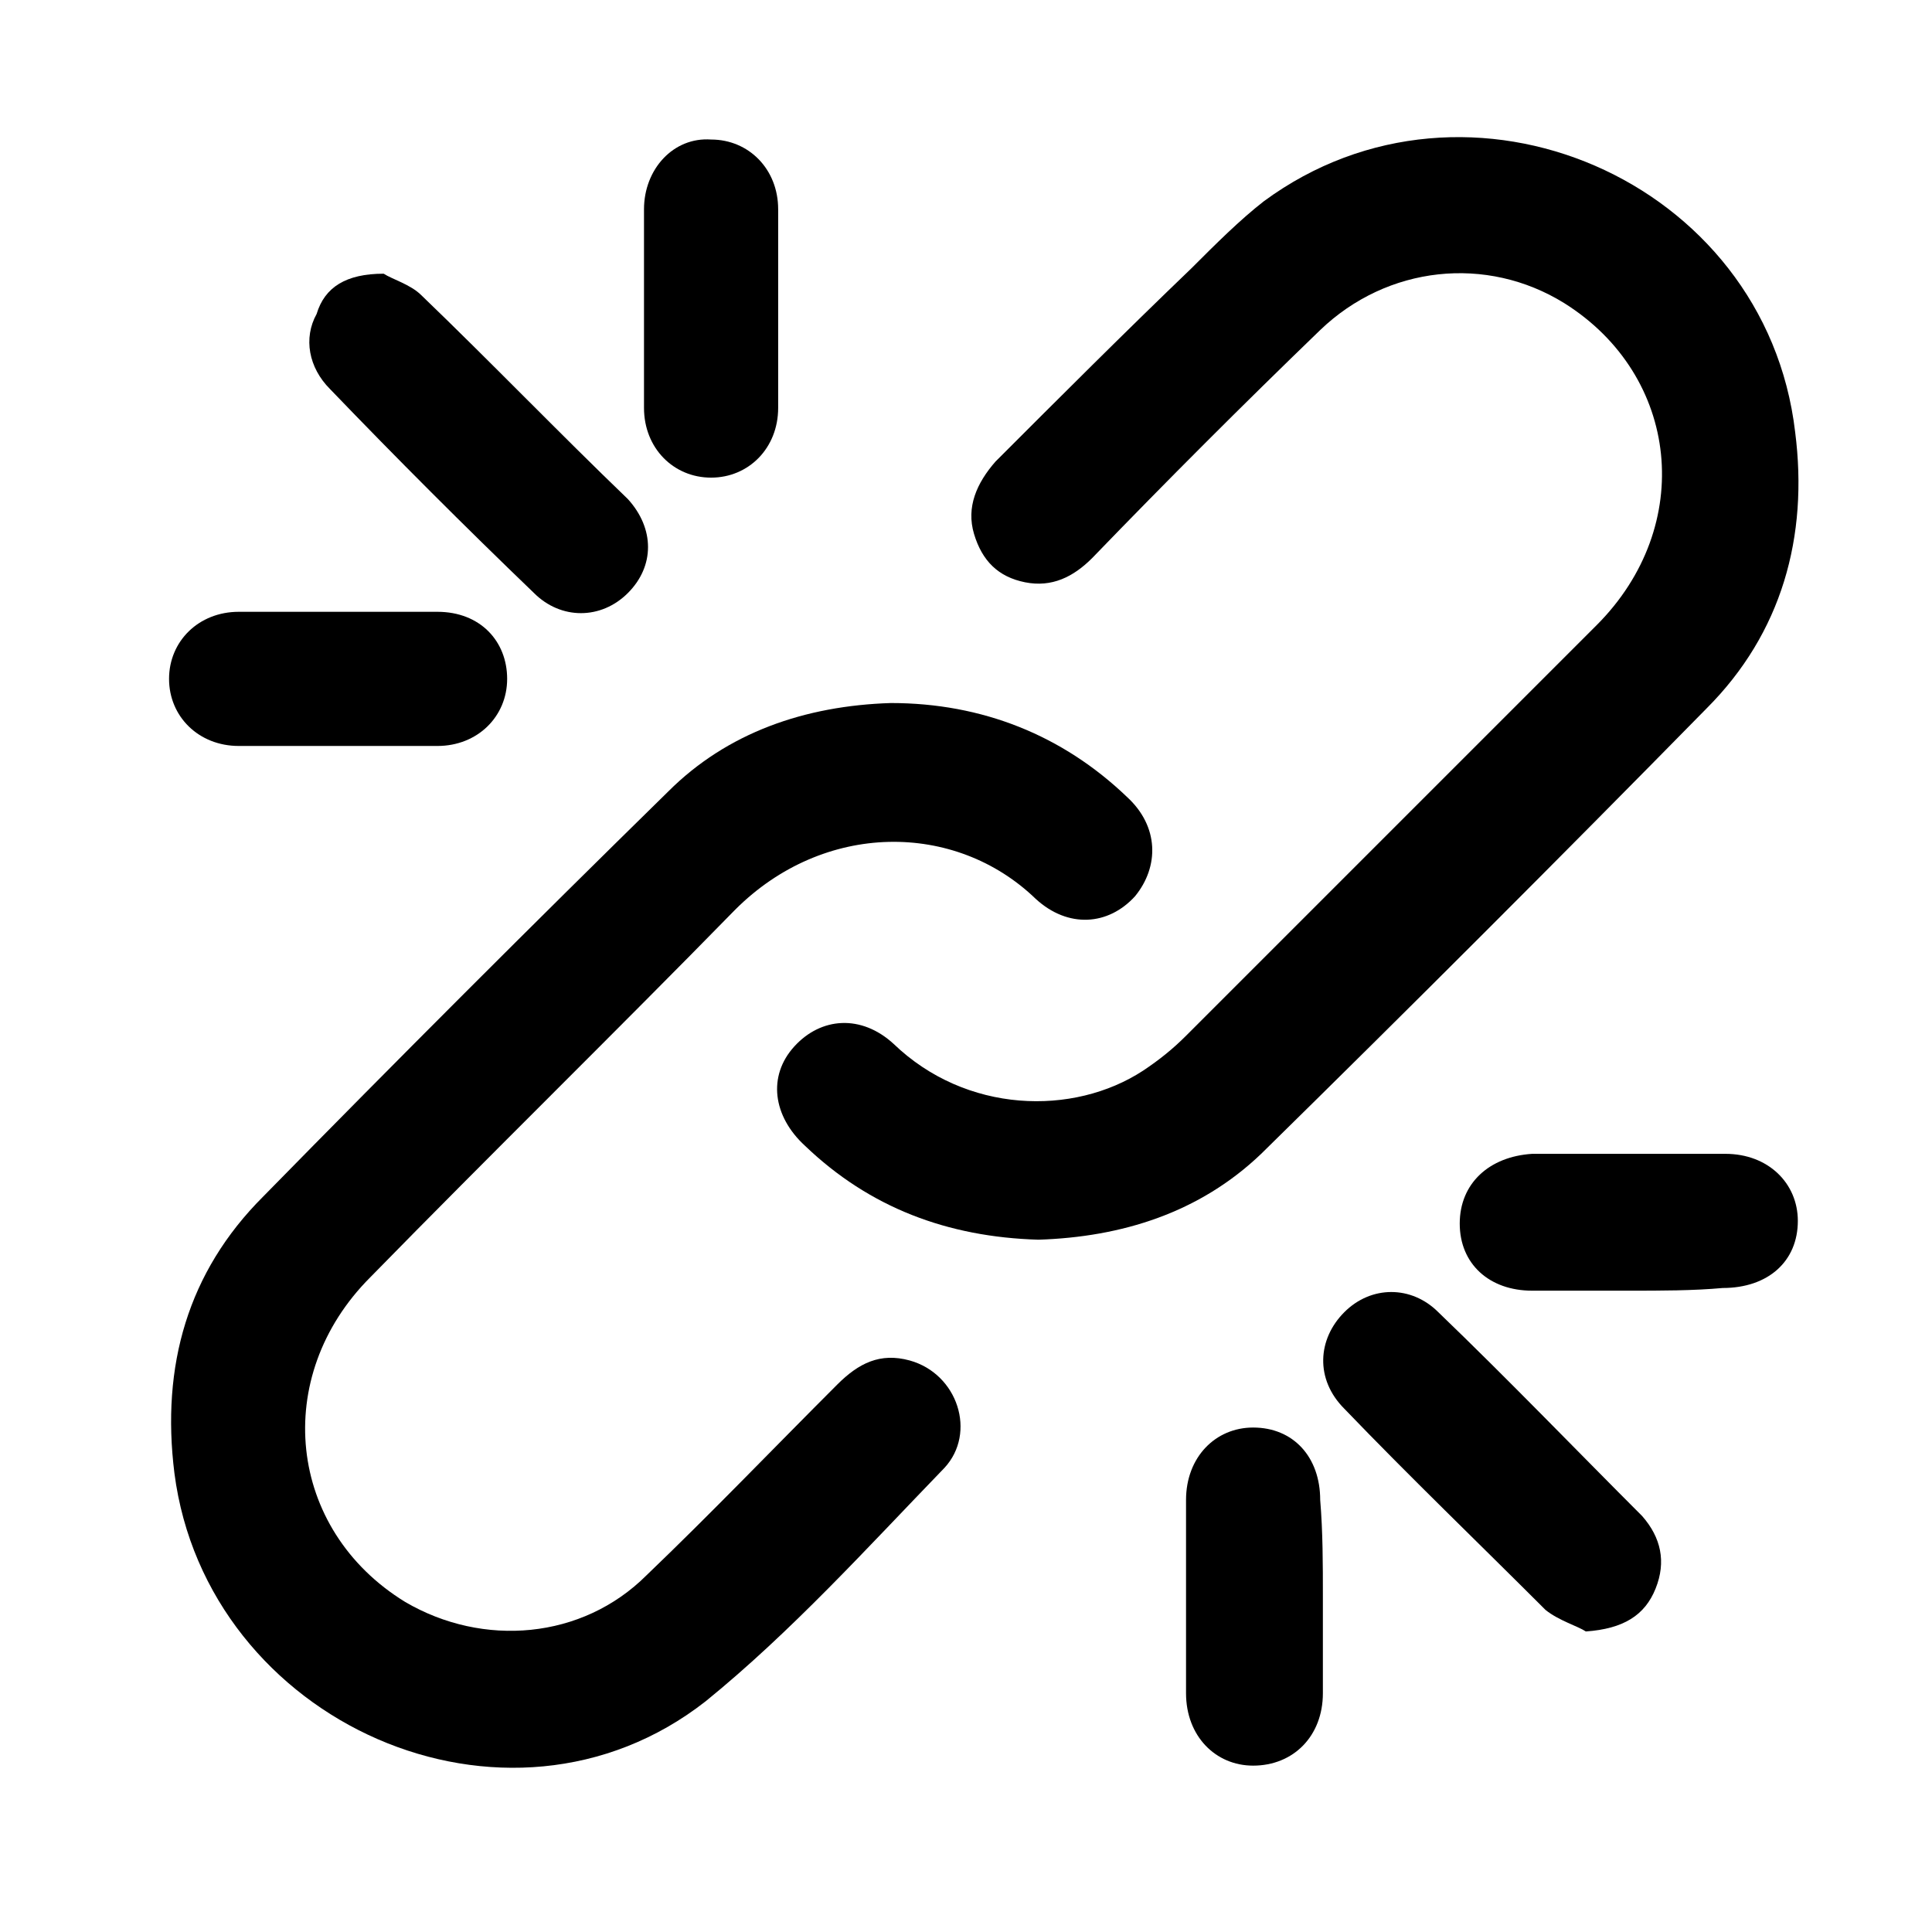
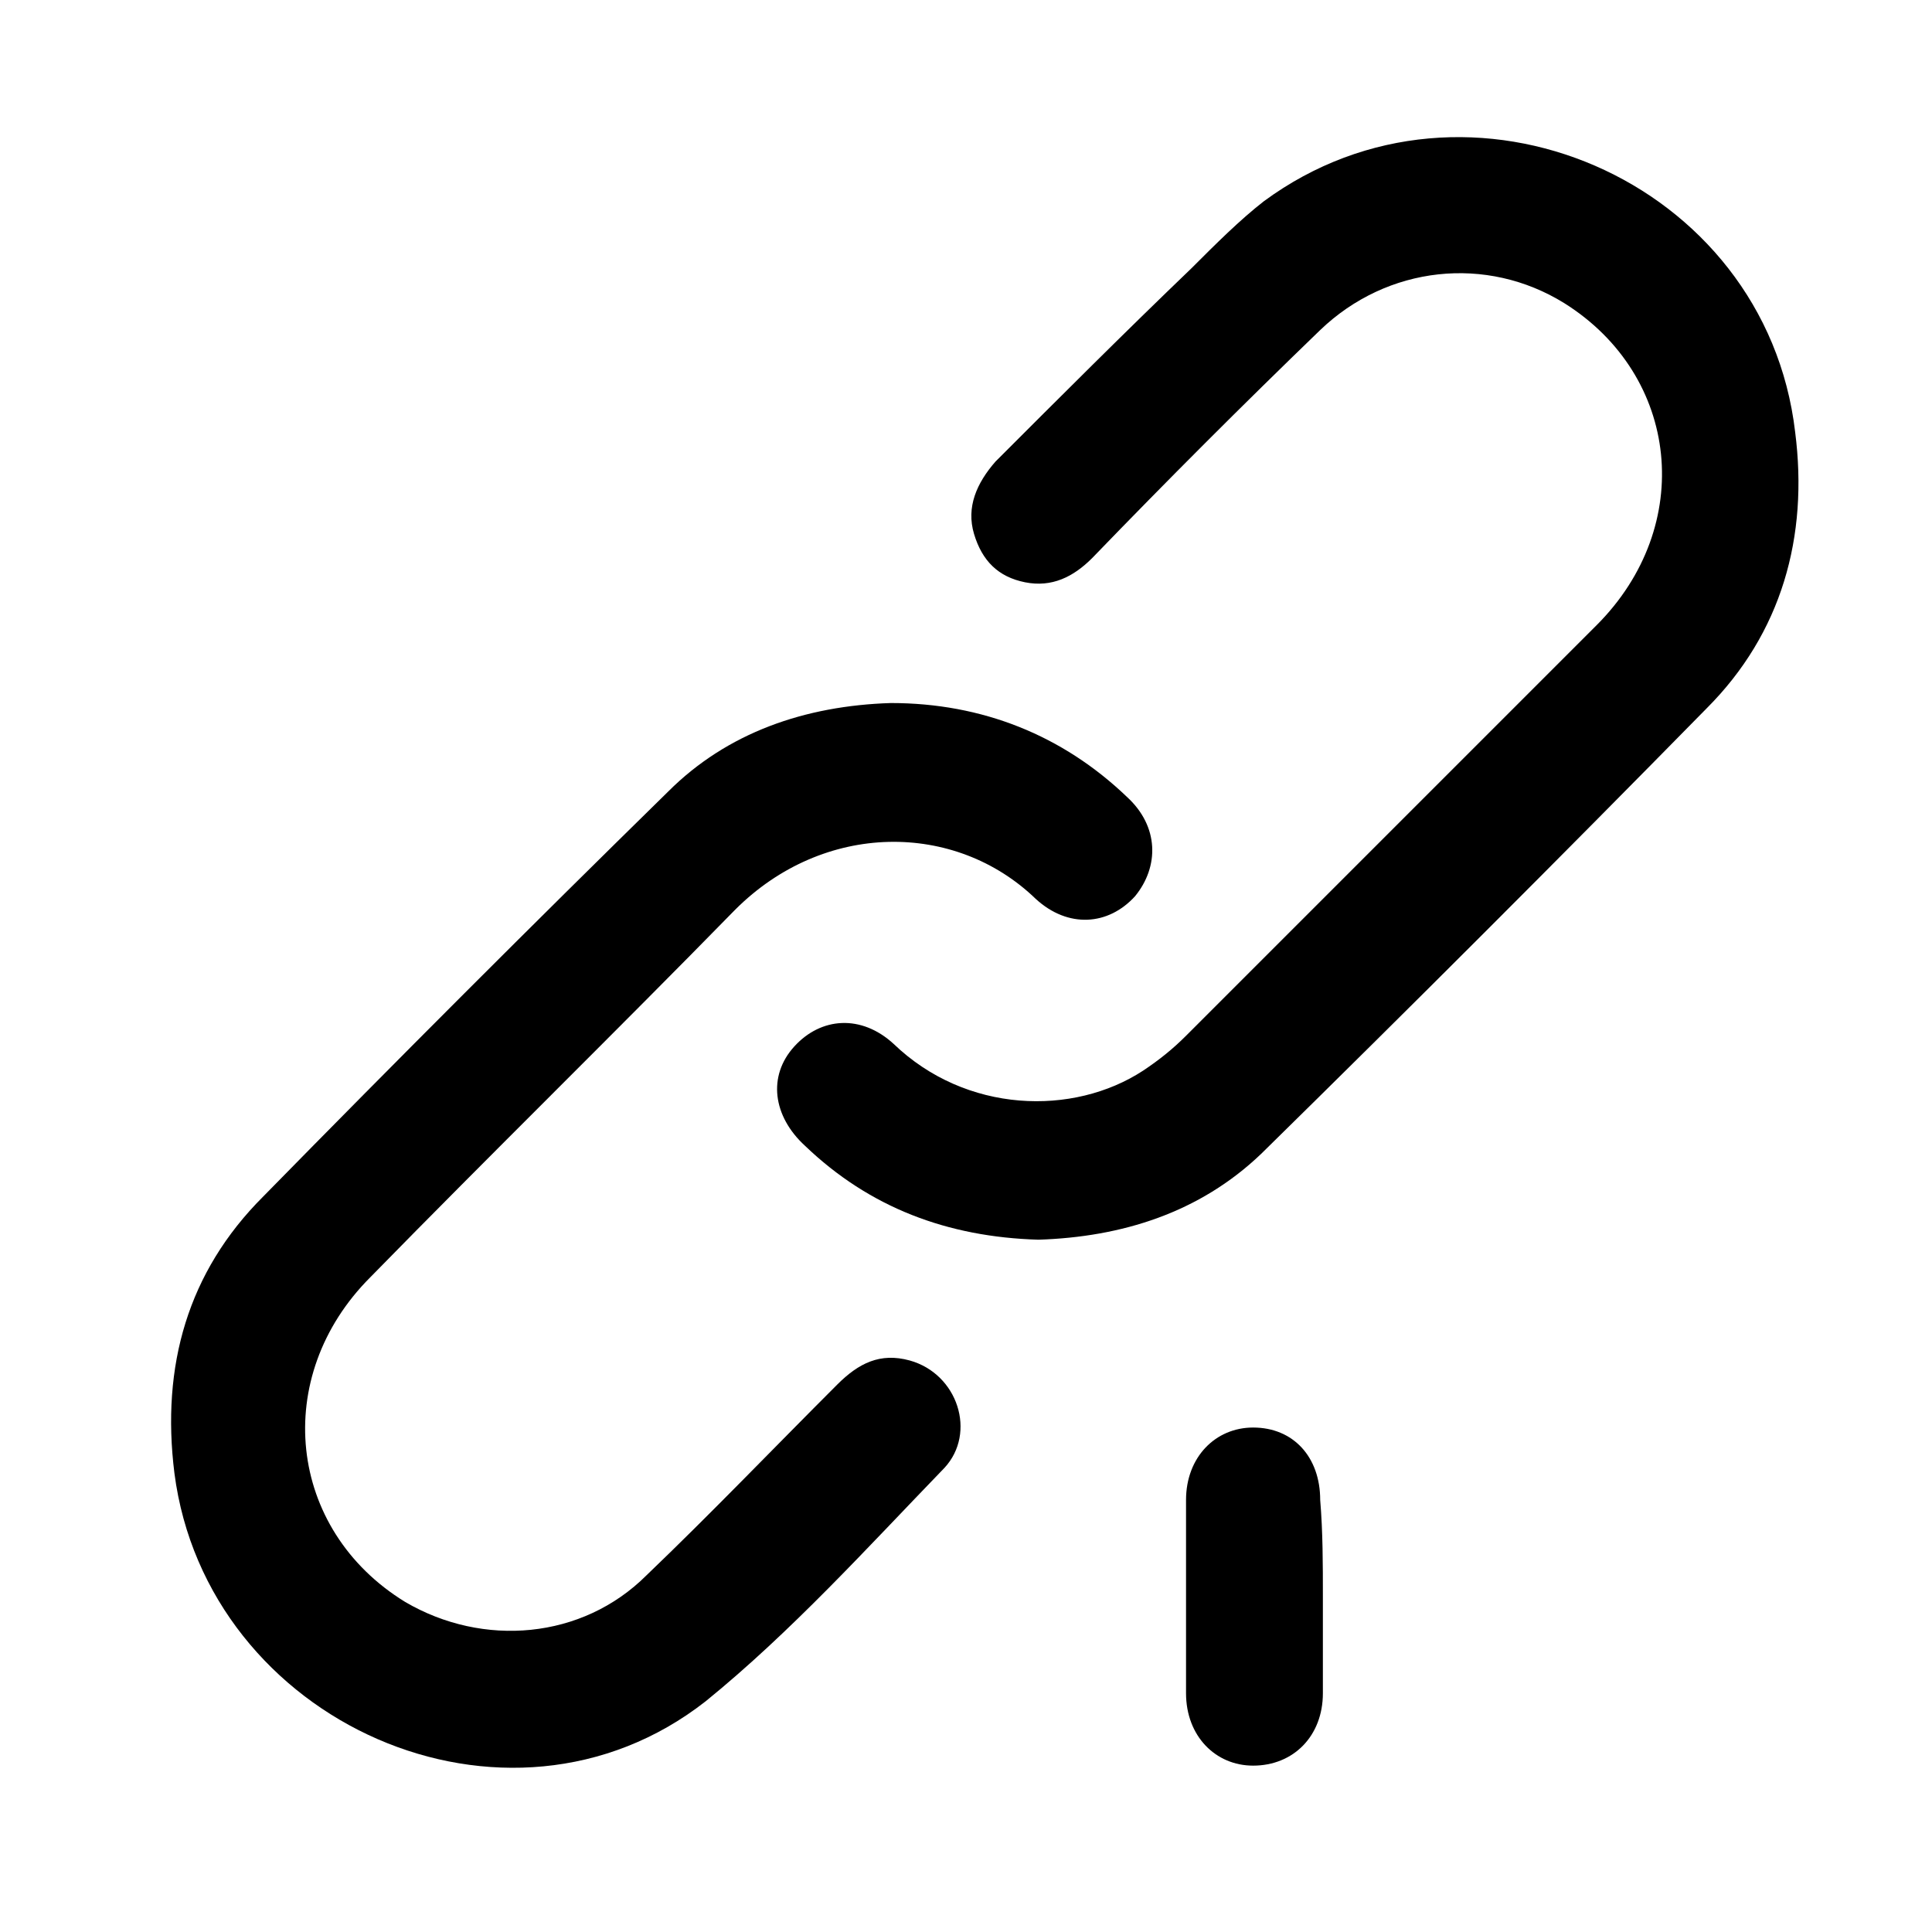
<svg xmlns="http://www.w3.org/2000/svg" version="1.1" id="Layer_1" x="0px" y="0px" viewBox="0 0 72 72" style="enable-background:new 0 0 72 72;" xml:space="preserve">
  <g>
    <path d="M38.7,46.2c-3.4-0.1-6.3-1.2-8.7-3.5c-1.2-1.1-1.4-2.6-0.4-3.7c1-1.1,2.5-1.2,3.7-0.1c2.7,2.6,6.7,2.7,9.3,1   c0.6-0.4,1.1-0.8,1.6-1.3c5.1-5.1,10.2-10.2,15.3-15.3c3.7-3.7,3.1-9.3-1.2-12c-2.9-1.8-6.6-1.4-9.1,1c-2.9,2.8-5.7,5.6-8.5,8.5   c-0.7,0.7-1.5,1.1-2.5,0.9c-1-0.2-1.6-0.8-1.9-1.8c-0.3-1,0.1-1.9,0.8-2.7c2.4-2.4,4.8-4.8,7.3-7.2c0.9-0.9,1.8-1.8,2.7-2.5   c7.6-5.6,18.7-0.8,19.8,8.6c0.5,3.9-0.5,7.5-3.3,10.3C58.1,32,52.6,37.5,47,43C44.7,45.2,41.8,46.1,38.7,46.2z" />
    <path d="M33.2,26.2c3.4,0,6.4,1.2,8.8,3.5c1.2,1.1,1.2,2.6,0.3,3.7c-1,1.1-2.5,1.2-3.7,0.1c-3-2.9-7.9-2.9-11.2,0.4   c-4.5,4.6-9.1,9.1-13.6,13.7c-3.7,3.7-3.1,9.4,1.3,12.1c2.9,1.7,6.6,1.4,9-1c2.4-2.3,4.7-4.7,7.1-7.1c0.8-0.8,1.6-1.2,2.7-0.9   c1.8,0.5,2.5,2.7,1.3,4c-2.9,3-5.7,6.1-8.9,8.7c-7.4,5.8-18.6,0.8-19.8-8.5C6,50.9,7,47.4,9.8,44.6c5-5.1,10-10.1,15.1-15.1   C27.1,27.3,30,26.3,33.2,26.2z" />
-     <path d="M14.3,10.2c0.3,0.2,1,0.4,1.4,0.8c2.6,2.5,5.1,5.1,7.7,7.6c1,1.1,1,2.5,0,3.5c-1,1-2.5,1-3.5,0c-2.6-2.5-5.1-5-7.6-7.6   c-0.8-0.8-1-1.9-0.5-2.8C12.1,10.7,12.9,10.2,14.3,10.2z" />
-     <path d="M59.1,60.8c-0.3-0.2-1-0.4-1.5-0.8c-2.5-2.5-5.1-5-7.5-7.5c-1.1-1.1-1-2.6,0-3.6c1-1,2.5-1,3.5,0c2.6,2.5,5.1,5.1,7.6,7.6   c0.7,0.8,0.9,1.7,0.5,2.7C61.3,60.2,60.5,60.7,59.1,60.8z" />
    <path d="M49.3,59.5c0,1.2,0,2.4,0,3.6c0,1.6-1.1,2.7-2.6,2.7c-1.4,0-2.5-1.1-2.5-2.7c0-2.4,0-4.8,0-7.2c0-1.6,1.1-2.7,2.5-2.7   c1.5,0,2.5,1.1,2.5,2.7C49.3,57.1,49.3,58.3,49.3,59.5z" />
-     <path d="M24,11.4c0-1.2,0-2.4,0-3.6c0-1.5,1.1-2.7,2.5-2.6c1.4,0,2.5,1.1,2.5,2.6c0,2.5,0,4.9,0,7.4c0,1.5-1.1,2.6-2.5,2.6   c-1.4,0-2.5-1.1-2.5-2.6c0-0.1,0-0.1,0-0.2C24,13.8,24,12.6,24,11.4z" />
-     <path d="M12.7,22.8c1.2,0,2.4,0,3.6,0c1.6,0,2.6,1.1,2.6,2.5c0,1.4-1.1,2.5-2.6,2.5c-2.5,0-4.9,0-7.4,0c-1.5,0-2.6-1.1-2.6-2.5   c0-1.4,1.1-2.5,2.6-2.5c0.1,0,0.1,0,0.2,0C10.3,22.8,11.5,22.8,12.7,22.8z" />
-     <path d="M60.7,48.1c-1.2,0-2.4,0-3.6,0c-1.6,0-2.7-1-2.7-2.5c0-1.5,1.1-2.5,2.7-2.6c2.4,0,4.8,0,7.2,0c1.6,0,2.7,1.1,2.7,2.5   c0,1.5-1.1,2.5-2.8,2.5C63.1,48.1,61.9,48.1,60.7,48.1z" />
  </g>
</svg>